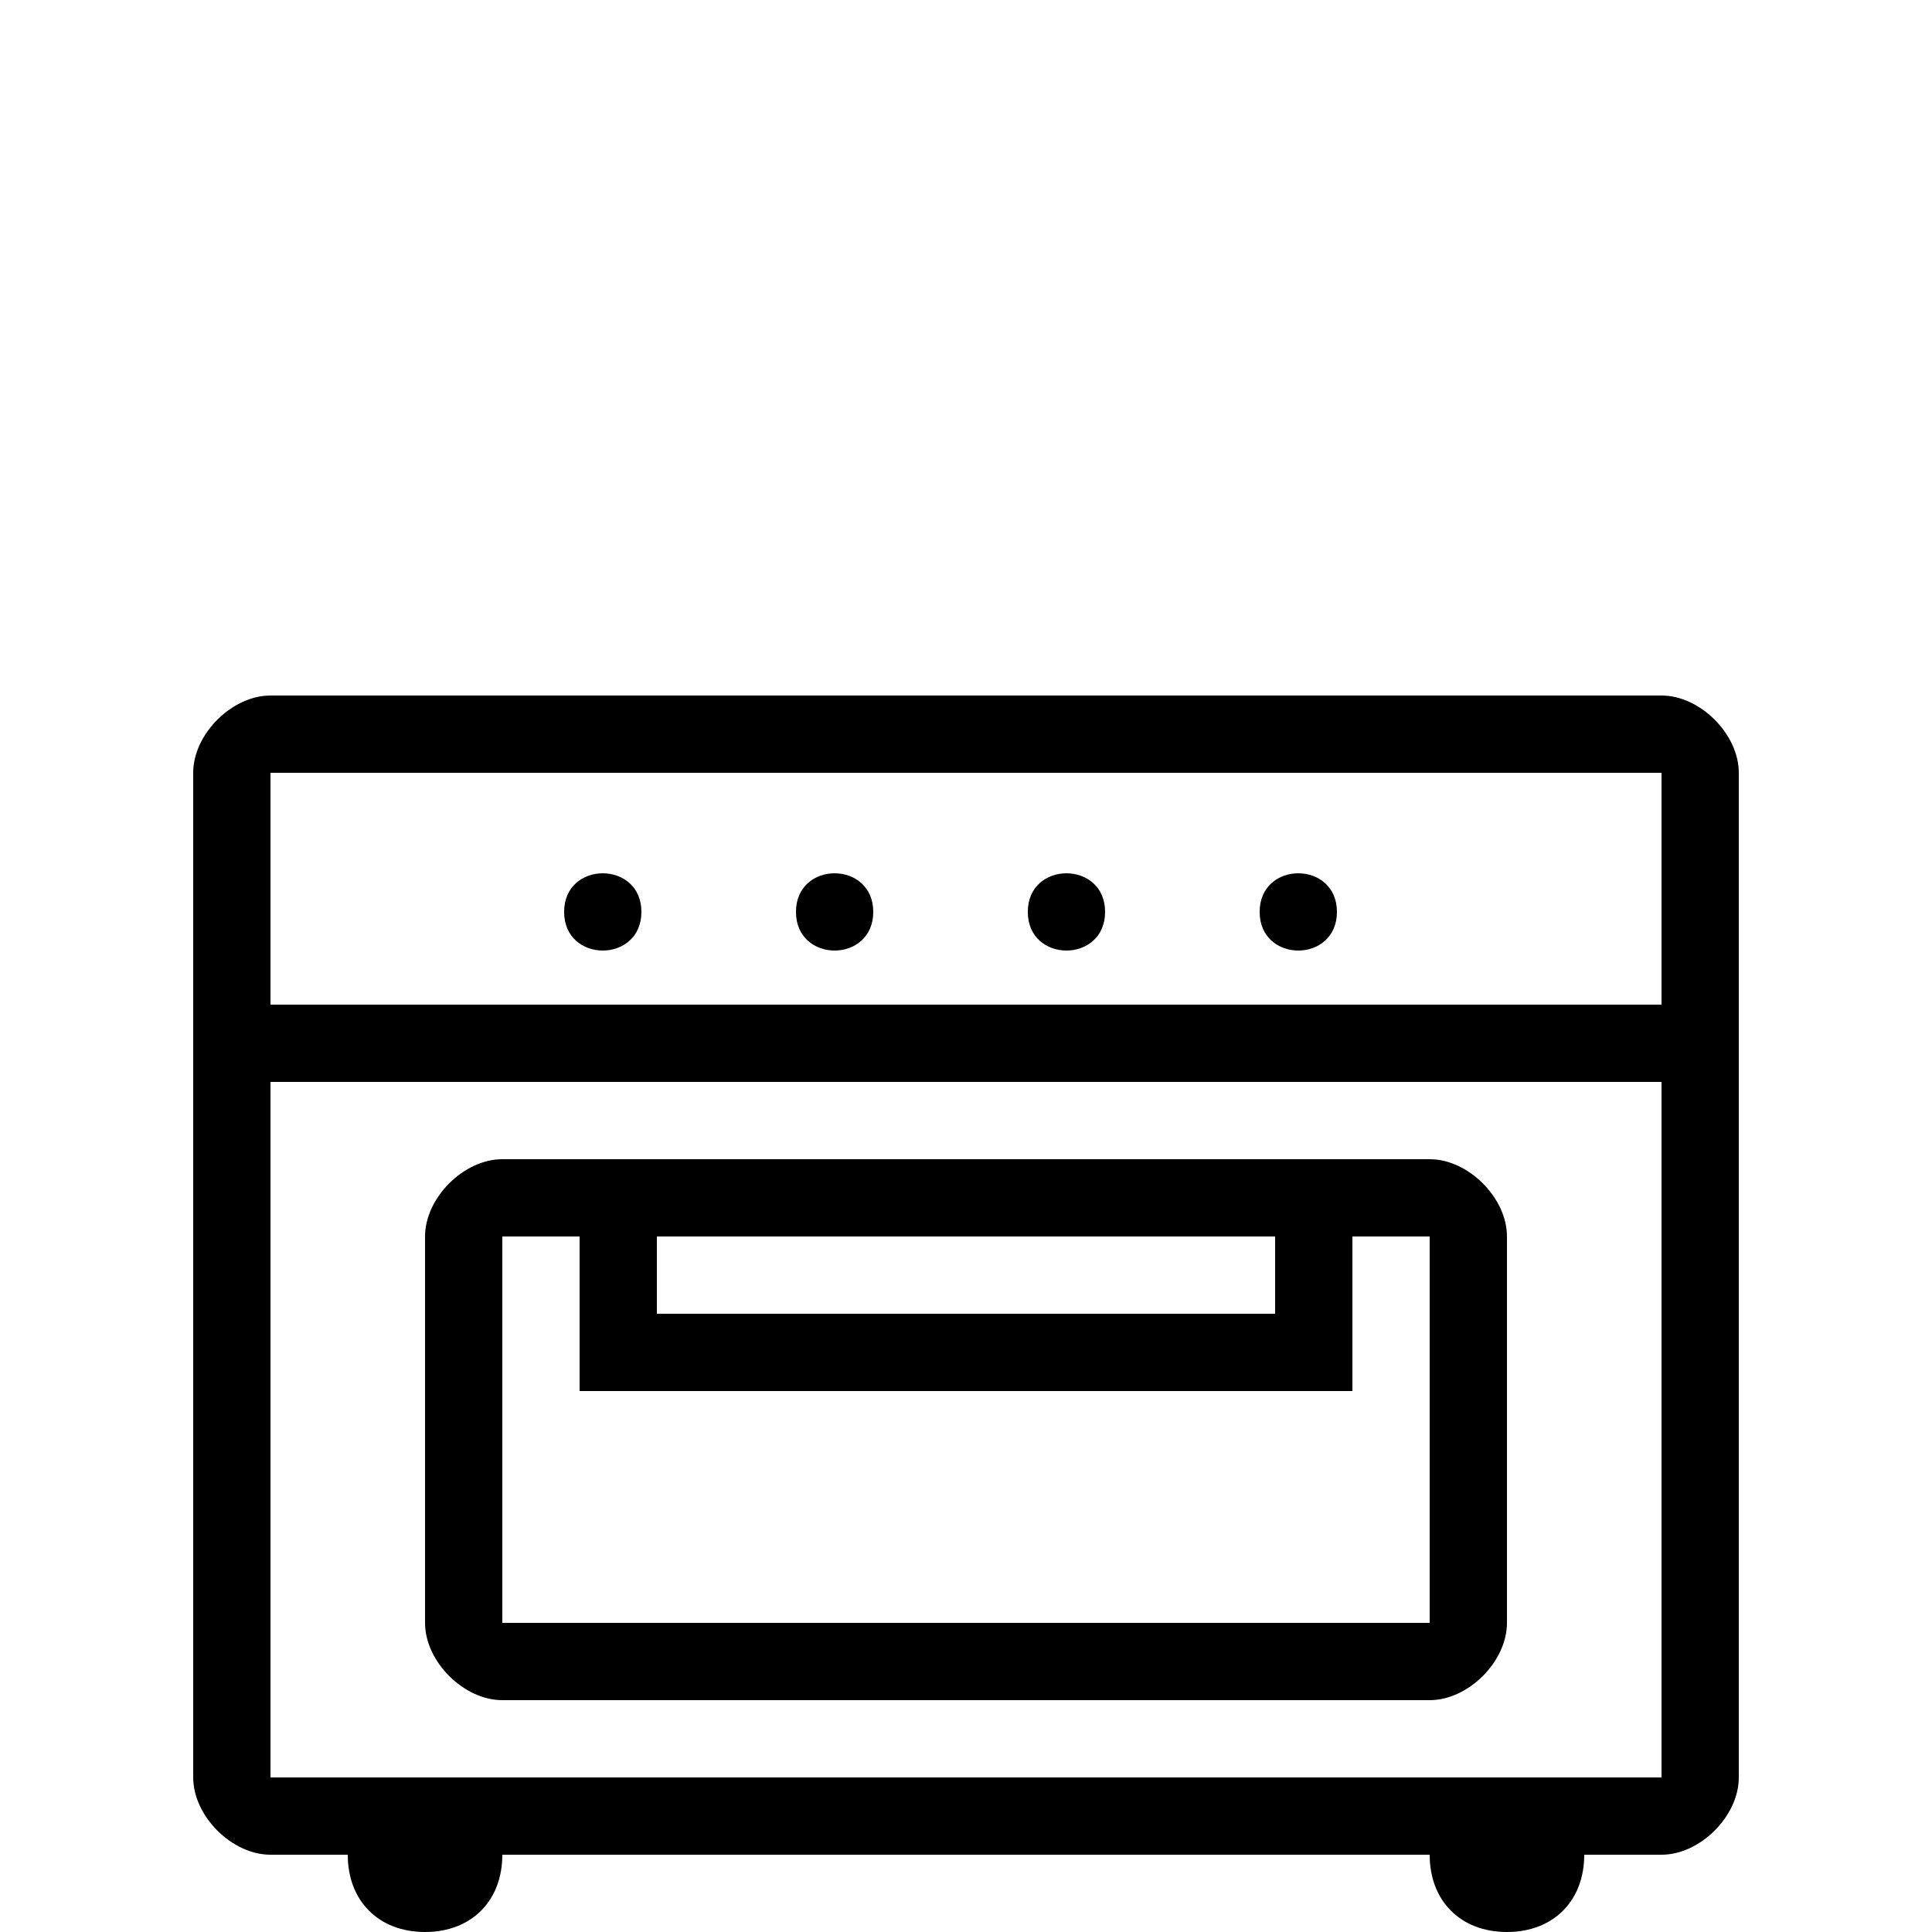
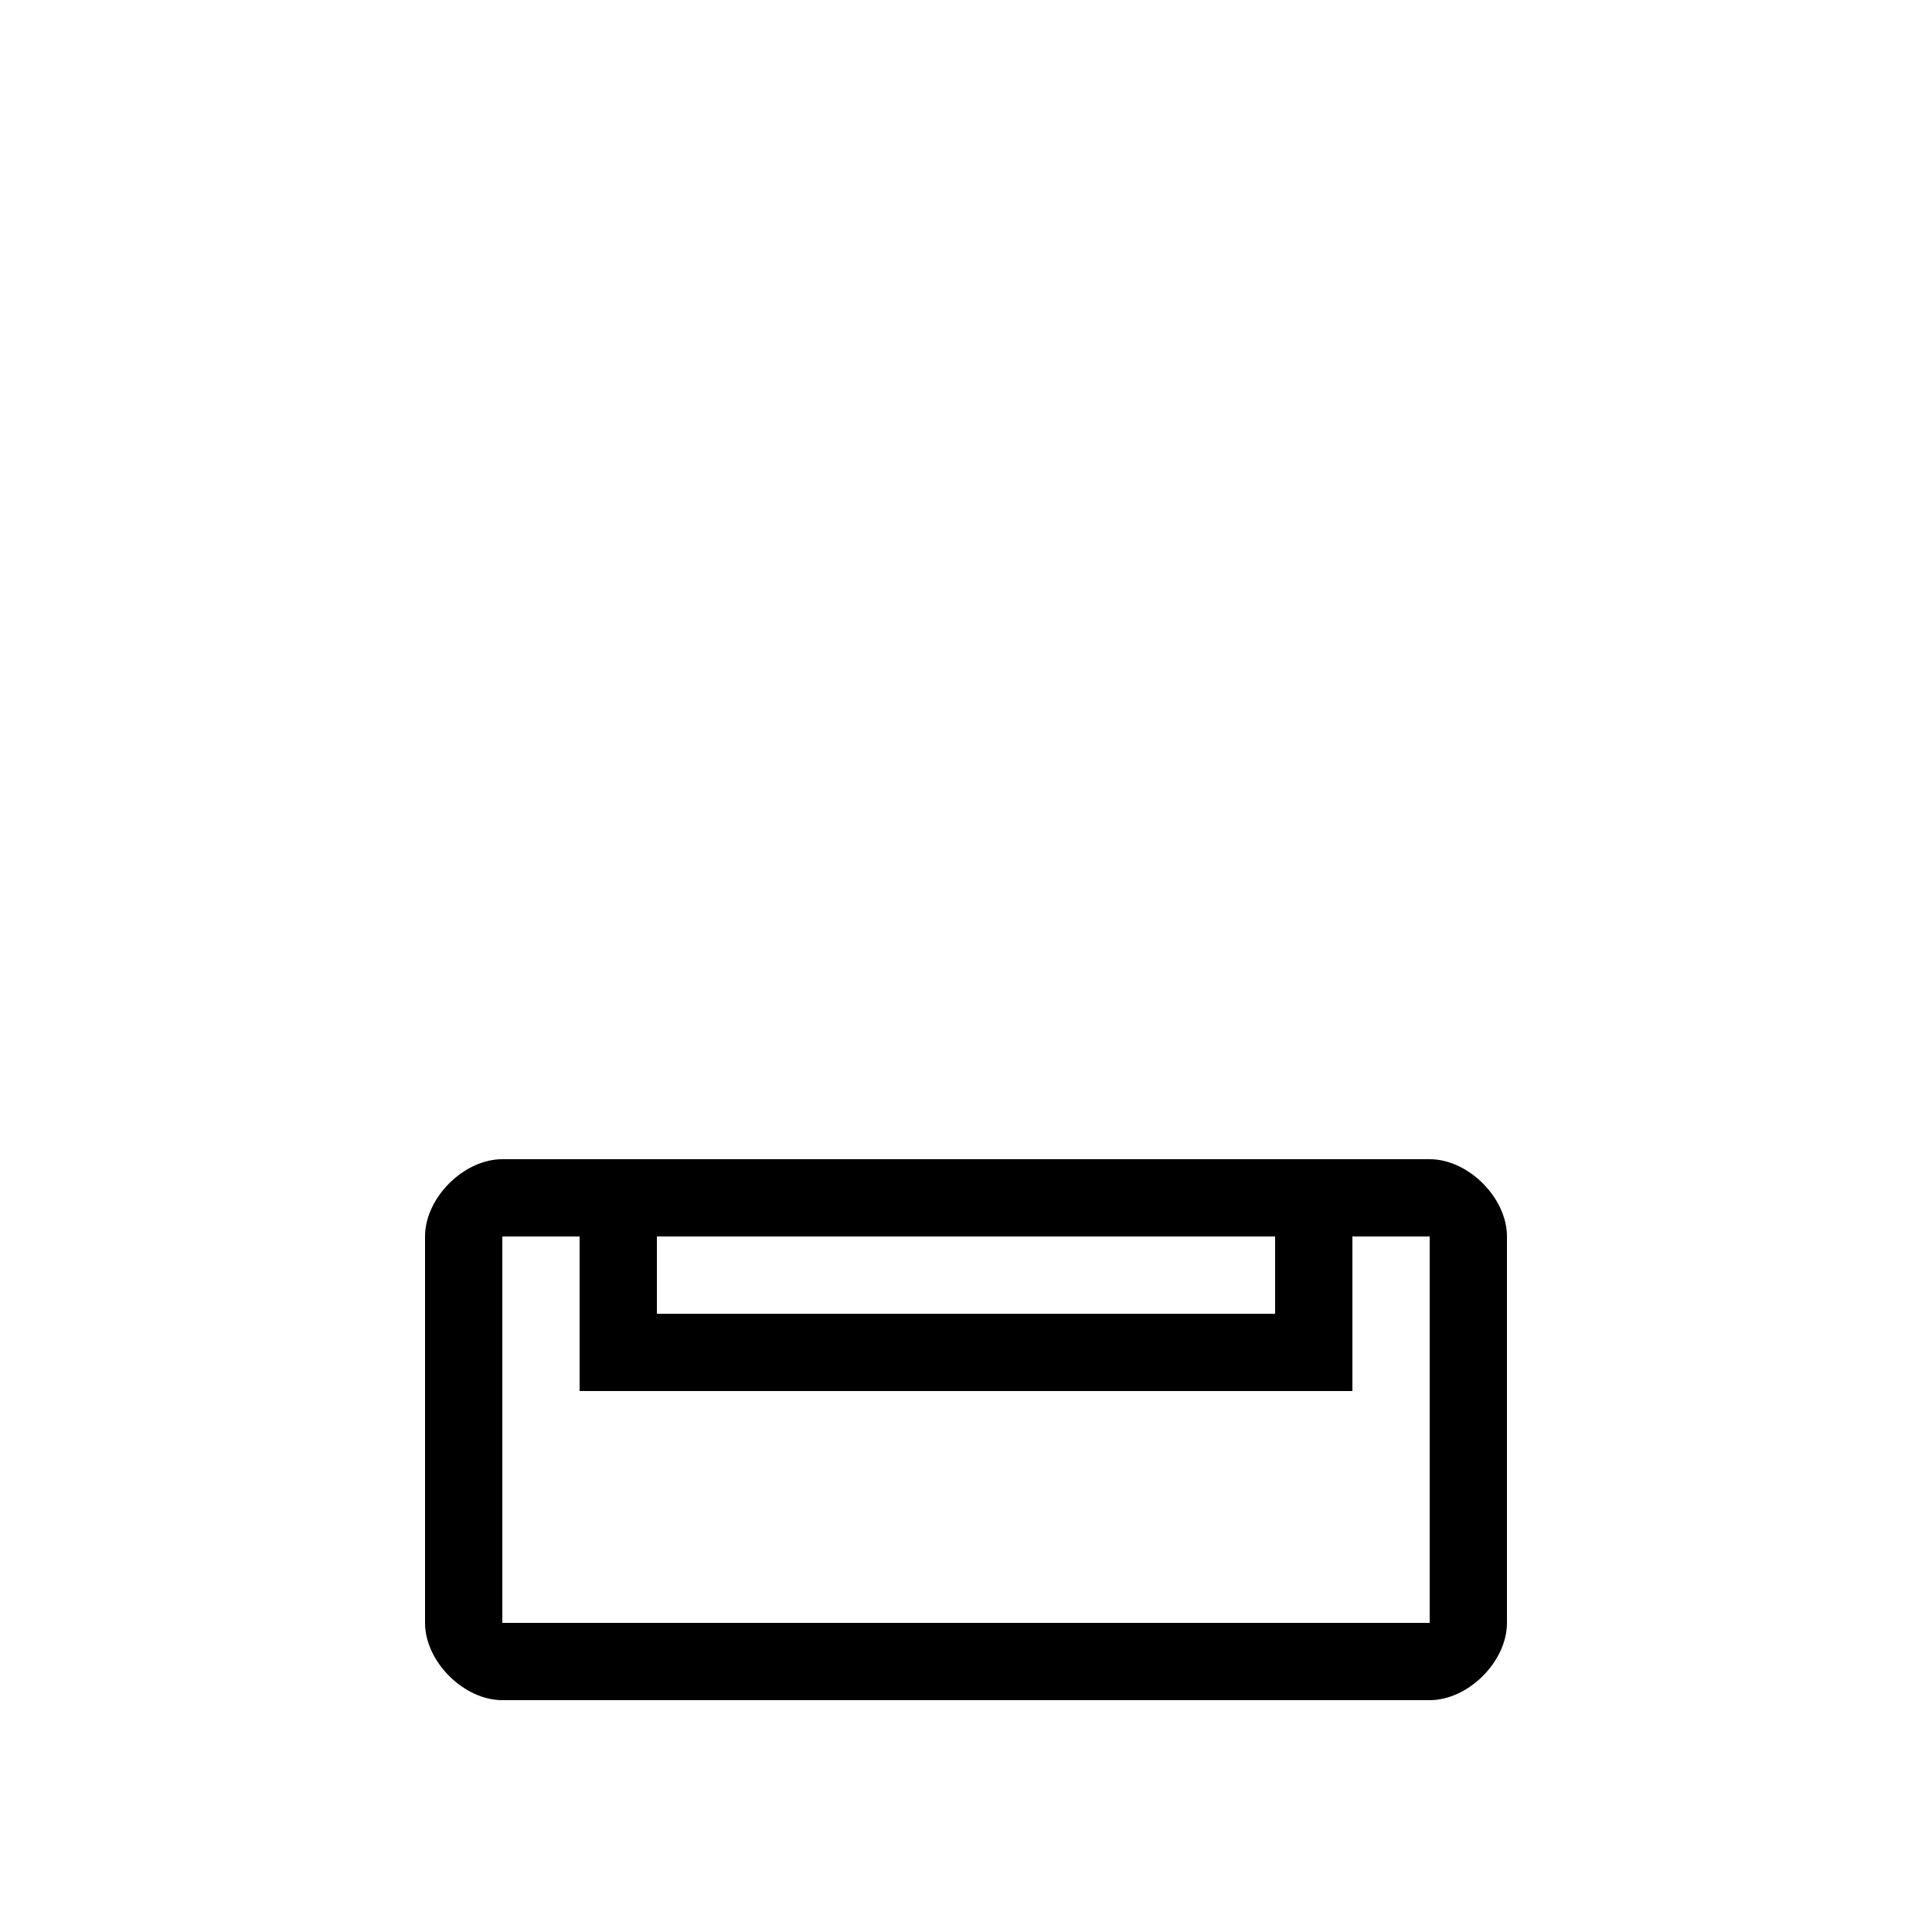
<svg xmlns="http://www.w3.org/2000/svg" width="100pt" height="100pt" version="1.1" viewBox="0 0 100 100">
  <g>
-     <path d="m86 36h-72c-2 0-4 2-4 4v52c0 2 2 4 4 4h4c0 2.398 1.602 4 4 4s4-1.602 4-4h48c0 2.398 1.602 4 4 4s4-1.602 4-4h4c2 0 4-2 4-4v-52c0-2-2-4-4-4zm0 56h-72v-36h72zm0-40h-72v-12h72z" />
    <path d="m26 88h48c2 0 4-2 4-4v-20c0-2-2-4-4-4h-48c-2 0-4 2-4 4v20c0 2 2 4 4 4zm8-24h32v4h-32zm-8 0h4v8h40v-8h4v20h-48z" />
-     <path d="m33.199 47.199c0 2.668-4 2.668-4 0 0-2.664 4-2.664 4 0" />
-     <path d="m45.199 47.199c0 2.668-4 2.668-4 0 0-2.664 4-2.664 4 0" />
-     <path d="m57.199 47.199c0 2.668-4 2.668-4 0 0-2.664 4-2.664 4 0" />
-     <path d="m69.199 47.199c0 2.668-4 2.668-4 0 0-2.664 4-2.664 4 0" />
  </g>
</svg>